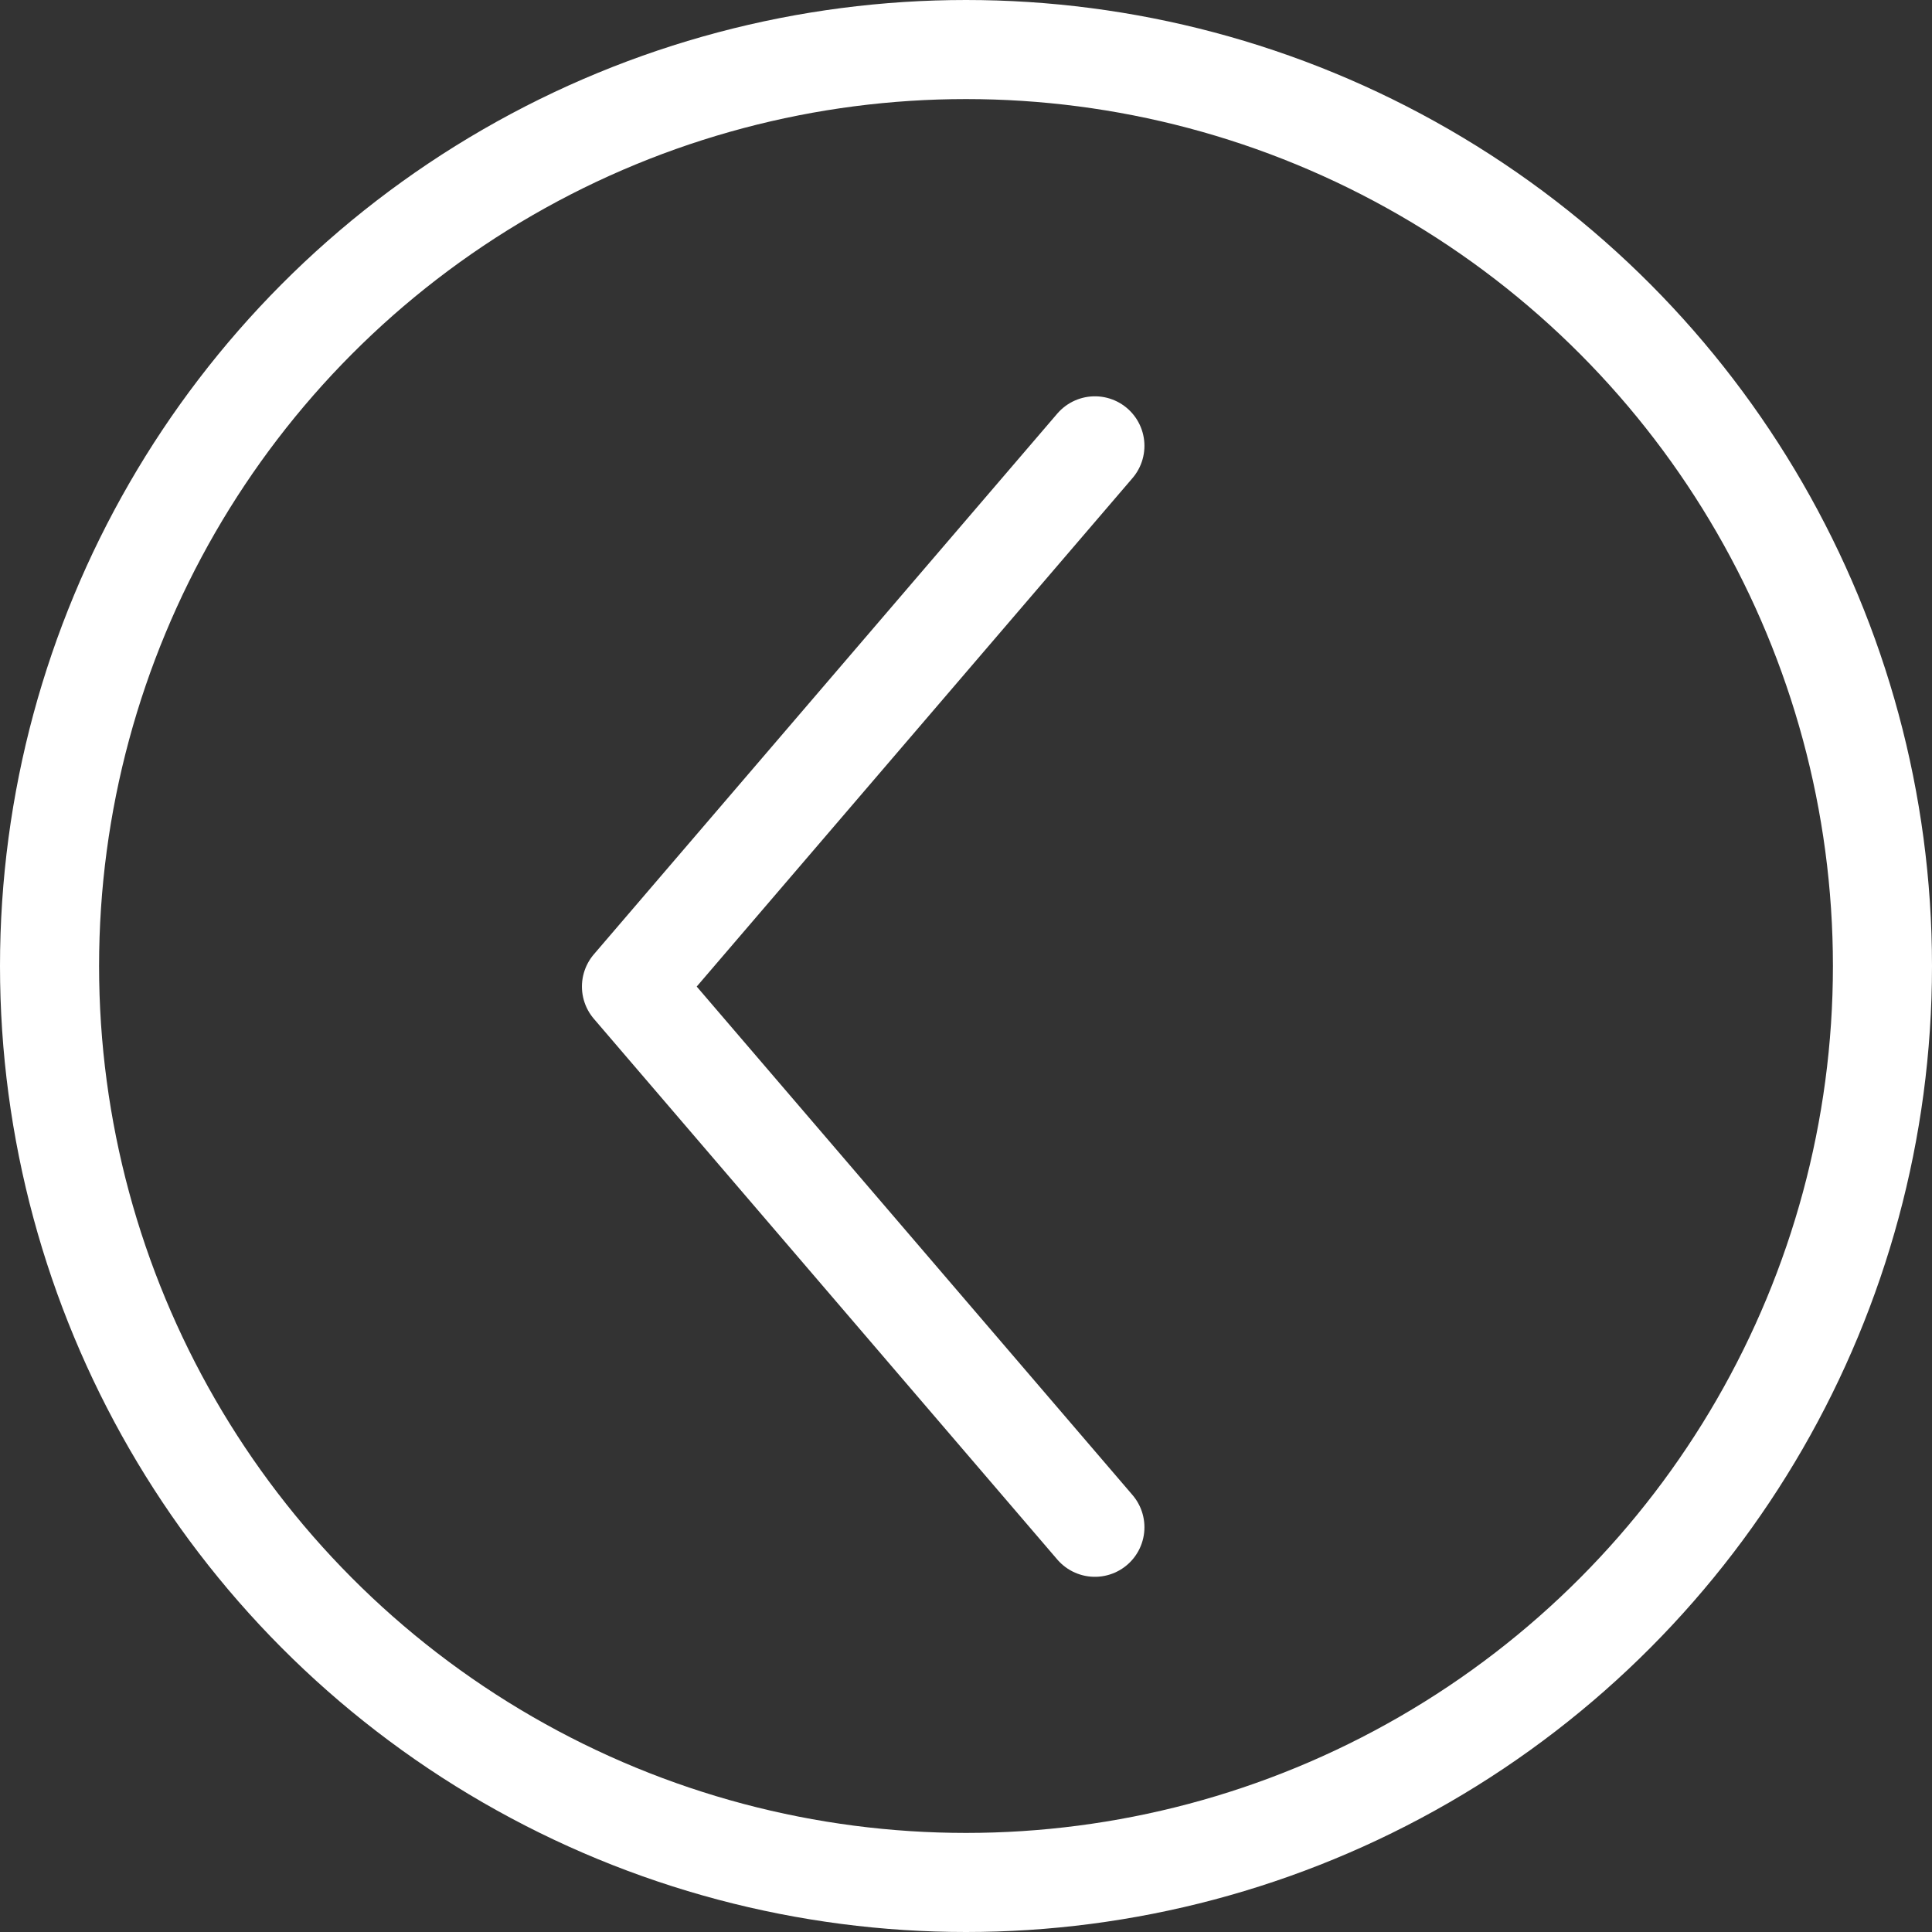
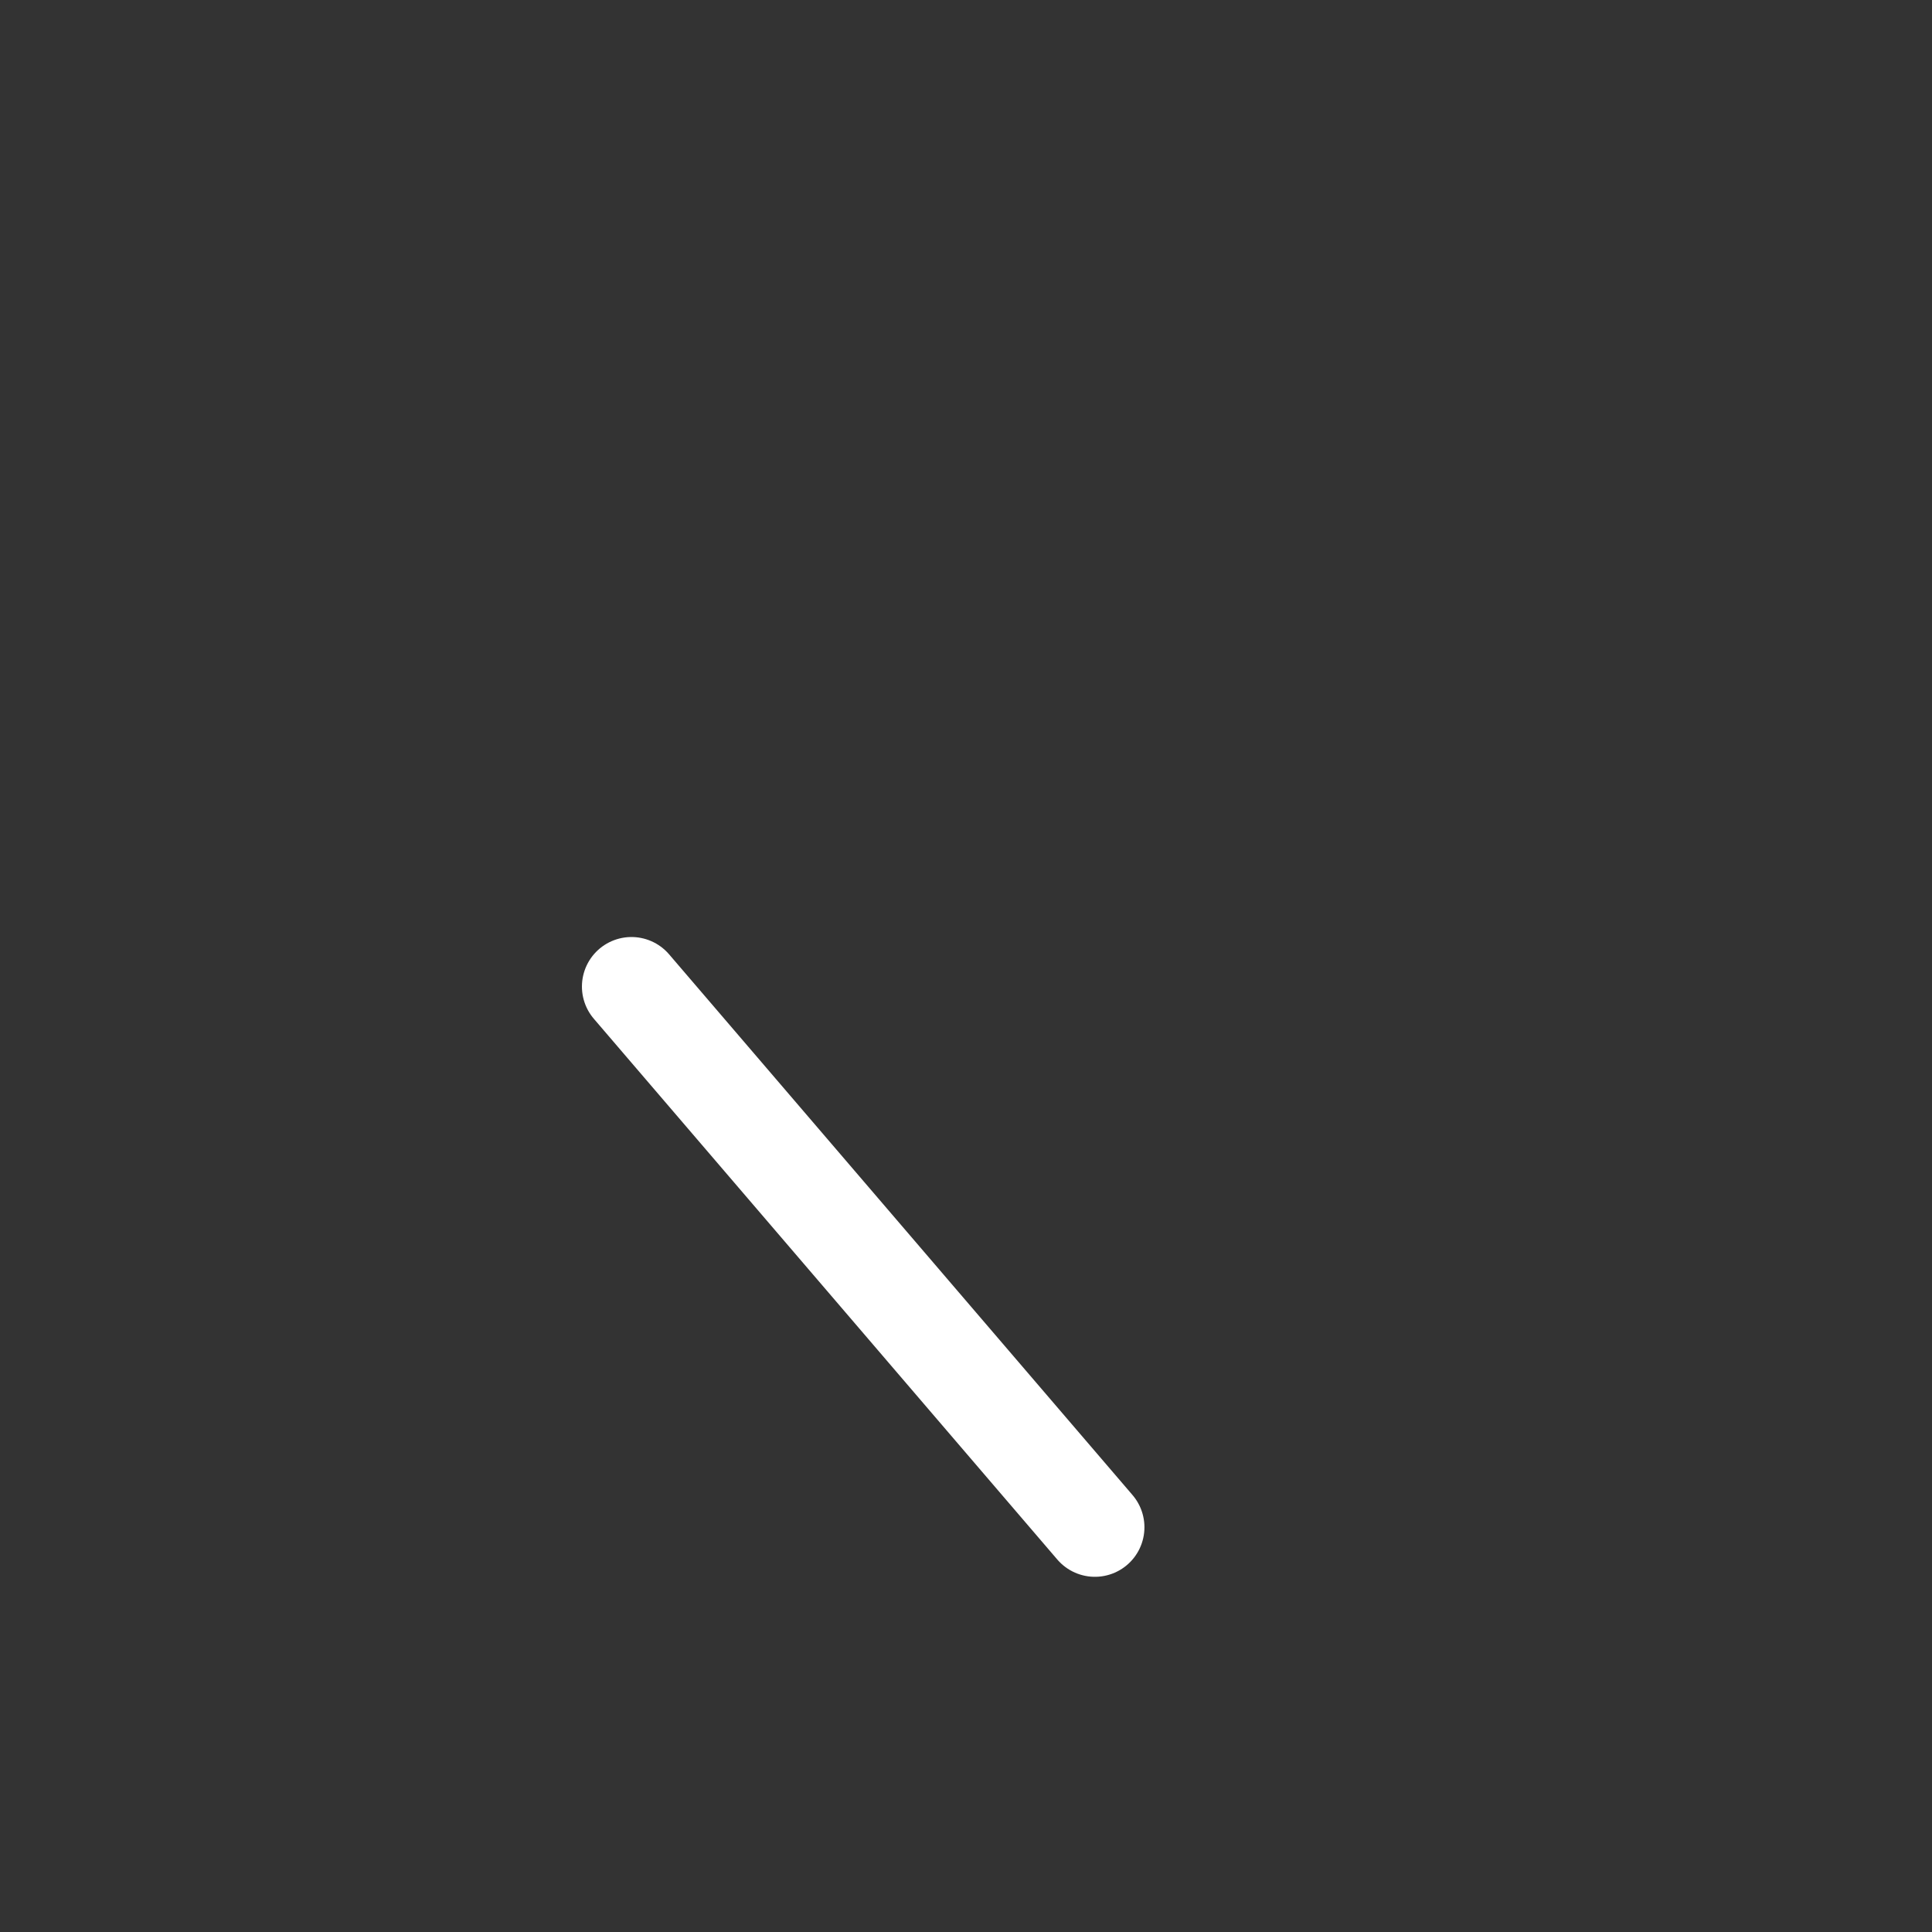
<svg xmlns="http://www.w3.org/2000/svg" width="39" height="39" viewBox="0 0 39 39" fill="none">
  <rect x="0" y="0" width="39" height="39" fill="#333333" stroke="none" />
-   <path d="M22.102 30.83L12.747 19.915L22.102 9" stroke="white" stroke-width="2" stroke-linecap="round" stroke-linejoin="round" />
-   <circle cx="19.5" cy="19.5" r="18.5" transform="matrix(-1 0 0 1 39 0)" stroke="white" stroke-width="2" />
+   <path d="M22.102 30.83L12.747 19.915" stroke="white" stroke-width="2" stroke-linecap="round" stroke-linejoin="round" />
</svg>